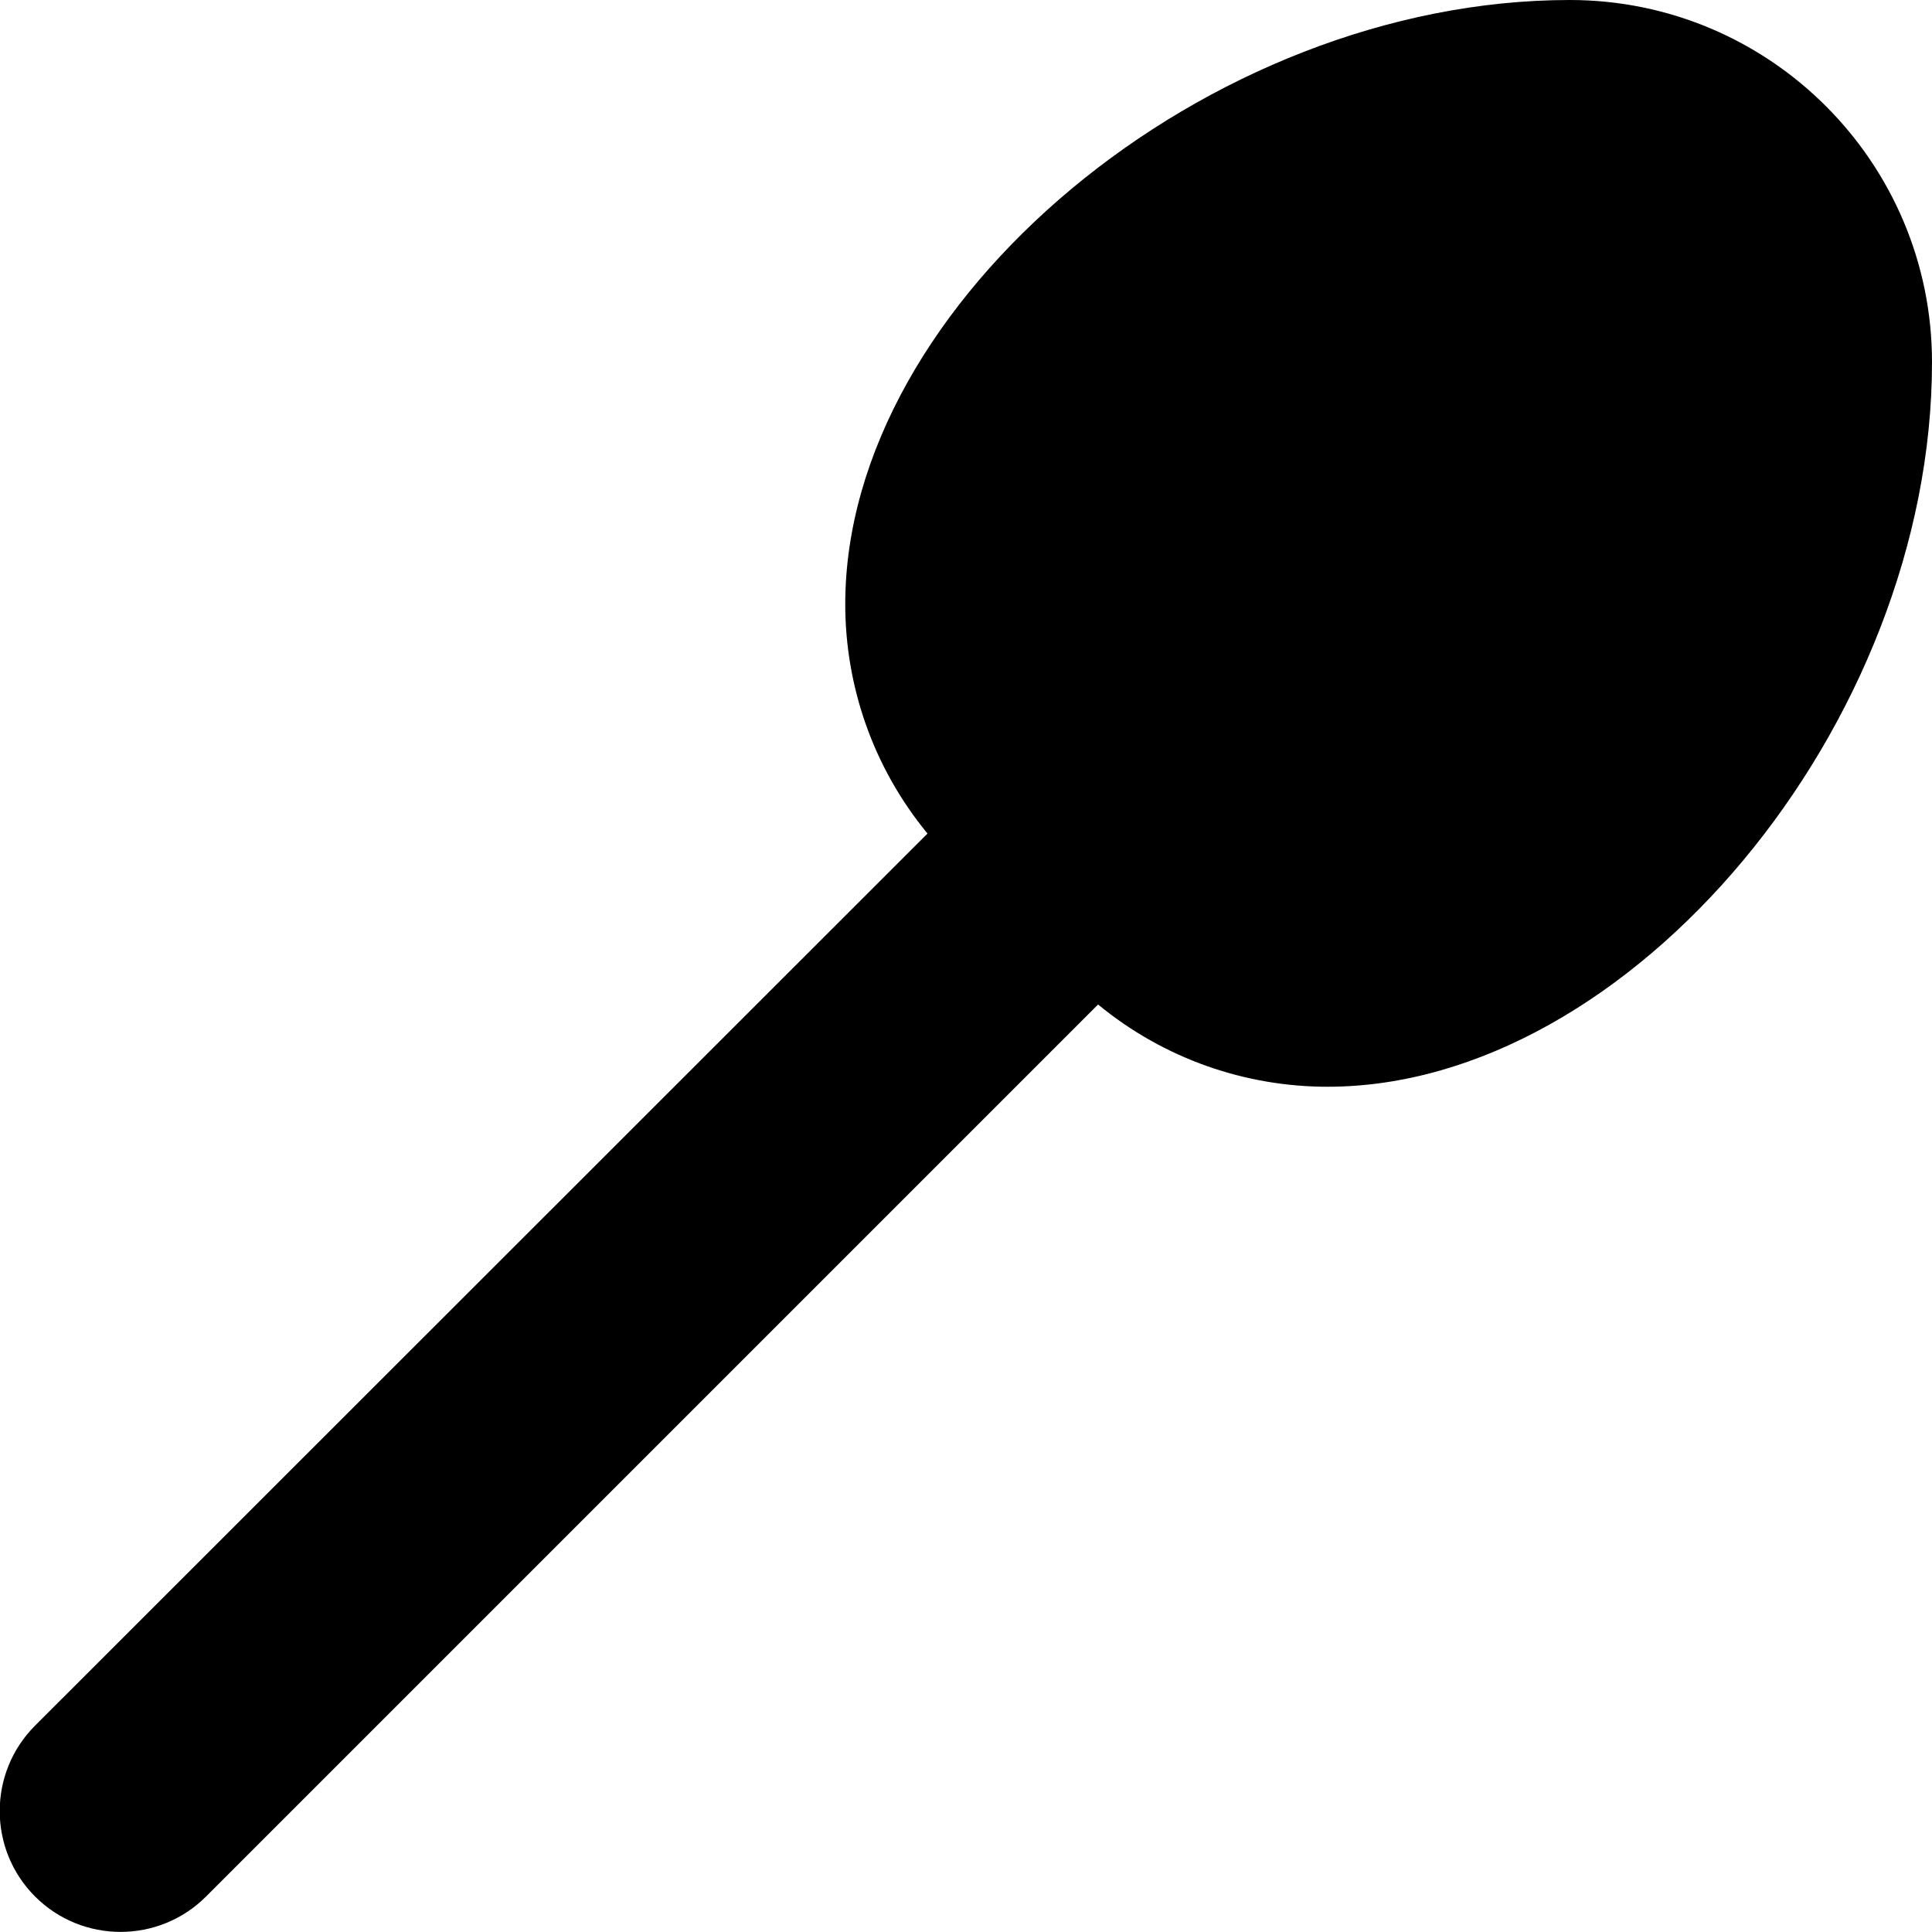
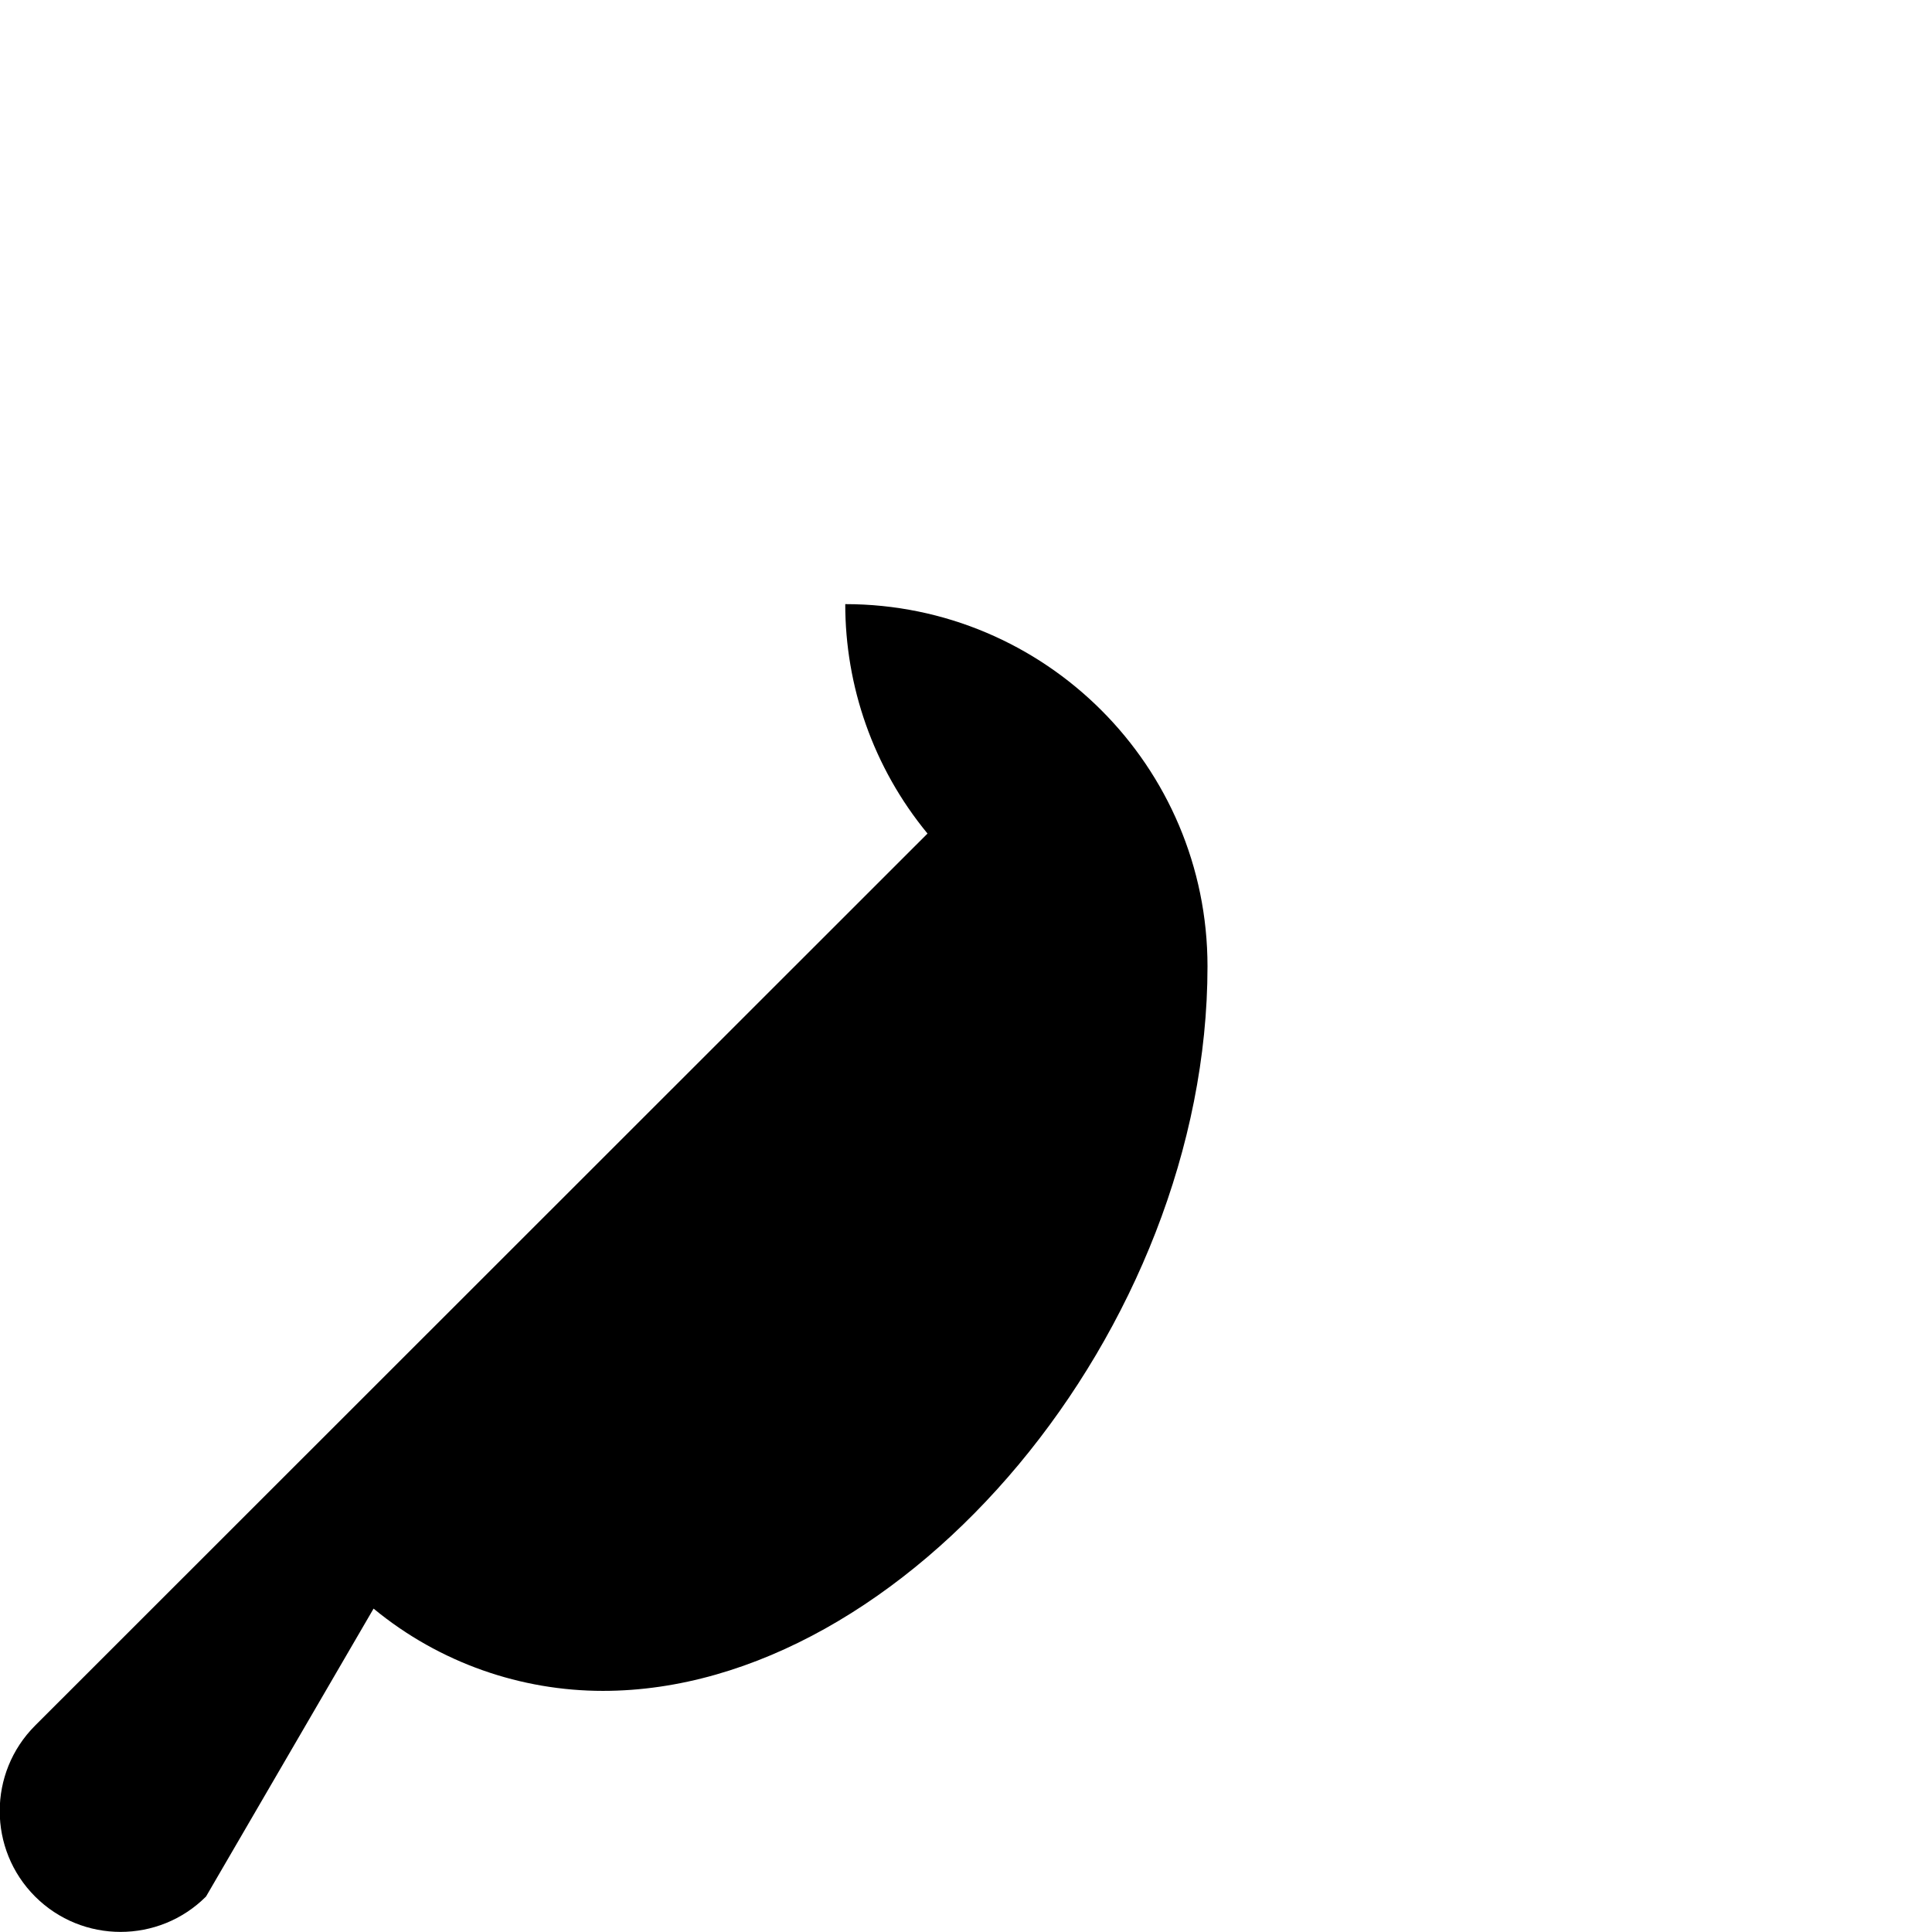
<svg xmlns="http://www.w3.org/2000/svg" viewBox="0 0 512 512">
-   <path d="M245.8 220.9c-14.5-17.6-21.8-39.2-21.8-60.8C224 80 320 0 416 0c53 0 96 43 96 96c0 96-80 192-160.2 192c-21.6 0-43.2-7.3-60.8-21.8L54.6 502.6c-12.5 12.5-32.8 12.5-45.3 0s-12.5-32.8 0-45.3L245.8 220.9z" />
+   <path d="M245.8 220.9c-14.5-17.6-21.8-39.2-21.8-60.8c53 0 96 43 96 96c0 96-80 192-160.2 192c-21.6 0-43.2-7.3-60.8-21.8L54.6 502.6c-12.5 12.5-32.8 12.5-45.3 0s-12.5-32.8 0-45.3L245.8 220.9z" />
</svg>